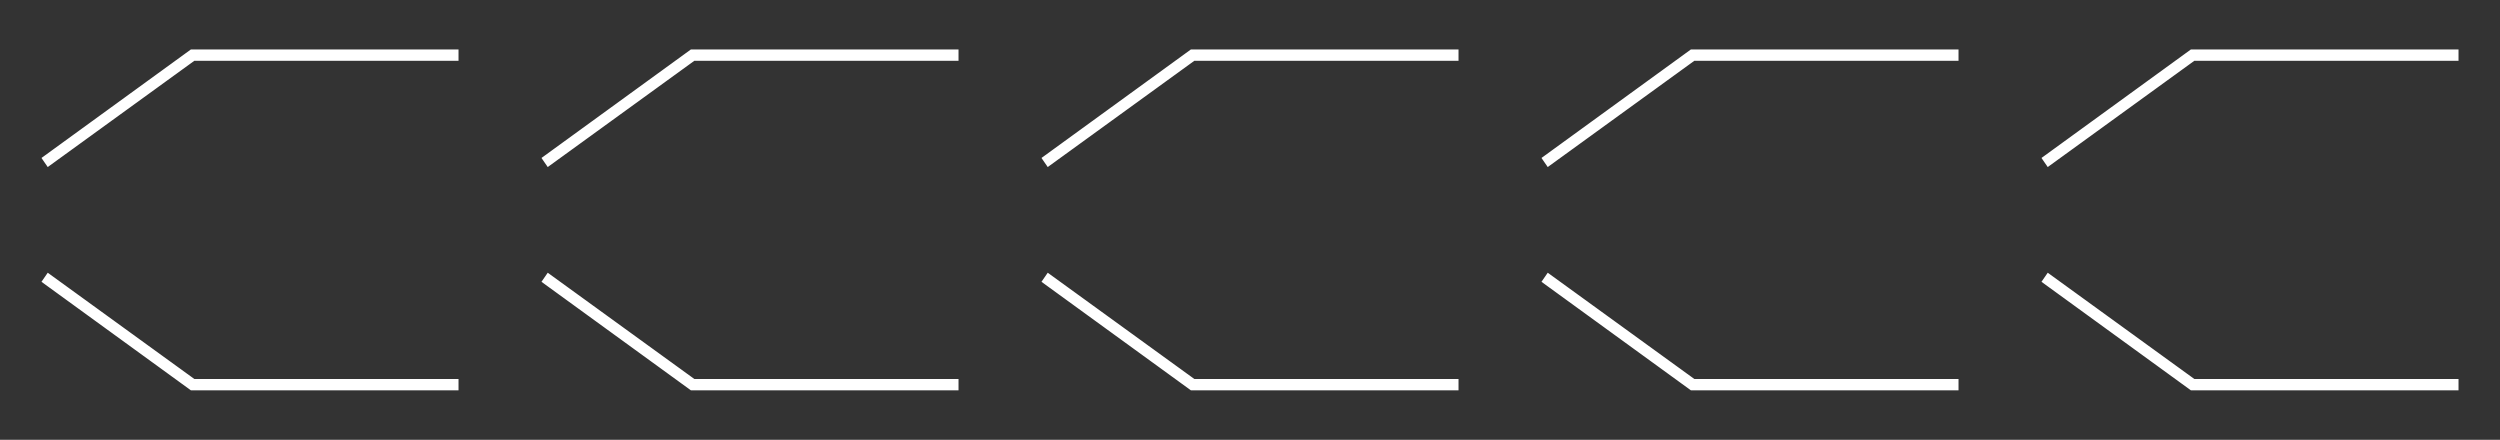
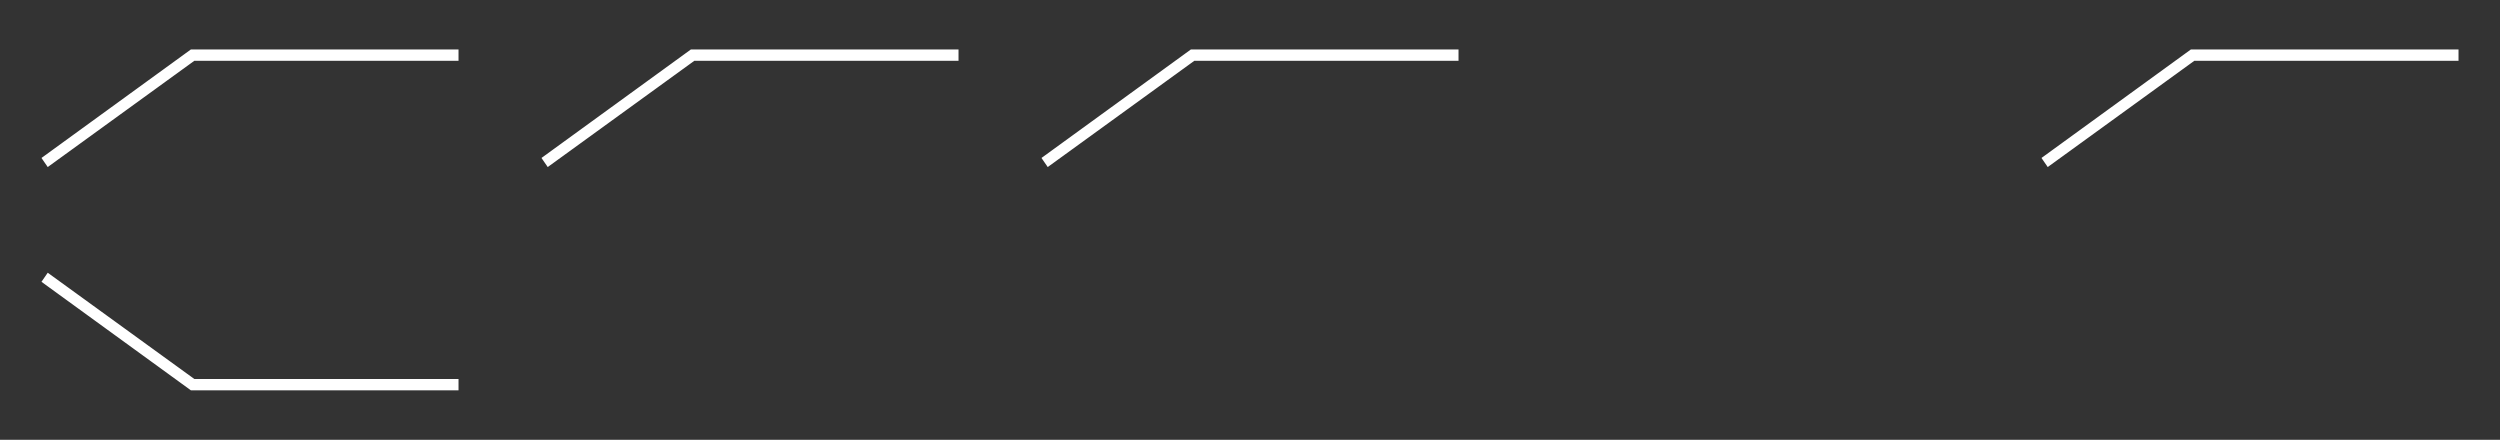
<svg xmlns="http://www.w3.org/2000/svg" id="Ebene_1" data-name="Ebene 1" version="1.1" viewBox="0 0 440 77.4">
  <rect x="0" y="0" width="440" height="77.4" fill="#333333" stroke="none" />
  <defs>
    <style>
      .cls-1 {
        fill: #fff;
        stroke-width: 0px;
      }
    </style>
  </defs>
  <g id="Wiederholungsraster_6" data-name="Wiederholungsraster 6">
    <g id="Pfad_634" data-name="Pfad 634">
      <polygon class="cls-1" points="8.4 29.4 7.3 27.8 33.6 8.7 80.7 8.7 80.7 10.7 34.2 10.7 8.4 29.4" />
    </g>
    <g id="Pfad_634-2" data-name="Pfad 634-2">
      <polygon class="cls-1" points="96.4 29.4 95.3 27.8 121.6 8.7 168.7 8.7 168.7 10.7 122.2 10.7 96.4 29.4" />
    </g>
    <g id="Pfad_634-3" data-name="Pfad 634-3">
      <polygon class="cls-1" points="184.4 29.4 183.3 27.8 209.6 8.7 256.7 8.7 256.7 10.7 210.2 10.7 184.4 29.4" />
    </g>
    <g id="Pfad_634-4" data-name="Pfad 634-4">
-       <polygon class="cls-1" points="272.4 29.4 271.3 27.8 297.6 8.7 344.7 8.7 344.7 10.7 298.2 10.7 272.4 29.4" />
-     </g>
+       </g>
    <g id="Pfad_634-5" data-name="Pfad 634-5">
      <polygon class="cls-1" points="360.4 29.4 359.3 27.8 385.6 8.7 432.7 8.7 432.7 10.7 386.2 10.7 360.4 29.4" />
    </g>
  </g>
  <g id="Wiederholungsraster_7" data-name="Wiederholungsraster 7">
    <g id="Pfad_634-6" data-name="Pfad 634-6">
      <polygon class="cls-1" points="80.7 68.7 33.6 68.7 7.3 49.6 8.4 48 34.2 66.7 80.7 66.7 80.7 68.7" />
    </g>
    <g id="Pfad_634-7" data-name="Pfad 634-7">
-       <polygon class="cls-1" points="168.7 68.7 121.6 68.7 95.3 49.6 96.4 48 122.2 66.7 168.7 66.7 168.7 68.7" />
-     </g>
+       </g>
    <g id="Pfad_634-8" data-name="Pfad 634-8">
-       <polygon class="cls-1" points="256.7 68.7 209.6 68.7 183.3 49.6 184.4 48 210.2 66.7 256.7 66.7 256.7 68.7" />
-     </g>
+       </g>
    <g id="Pfad_634-9" data-name="Pfad 634-9">
-       <polygon class="cls-1" points="344.7 68.7 297.6 68.7 271.3 49.6 272.4 48 298.2 66.7 344.7 66.7 344.7 68.7" />
-     </g>
+       </g>
    <g id="Pfad_634-10" data-name="Pfad 634-10">
-       <polygon class="cls-1" points="432.7 68.7 385.6 68.7 359.3 49.6 360.4 48 386.2 66.7 432.7 66.7 432.7 68.7" />
-     </g>
+       </g>
  </g>
</svg>